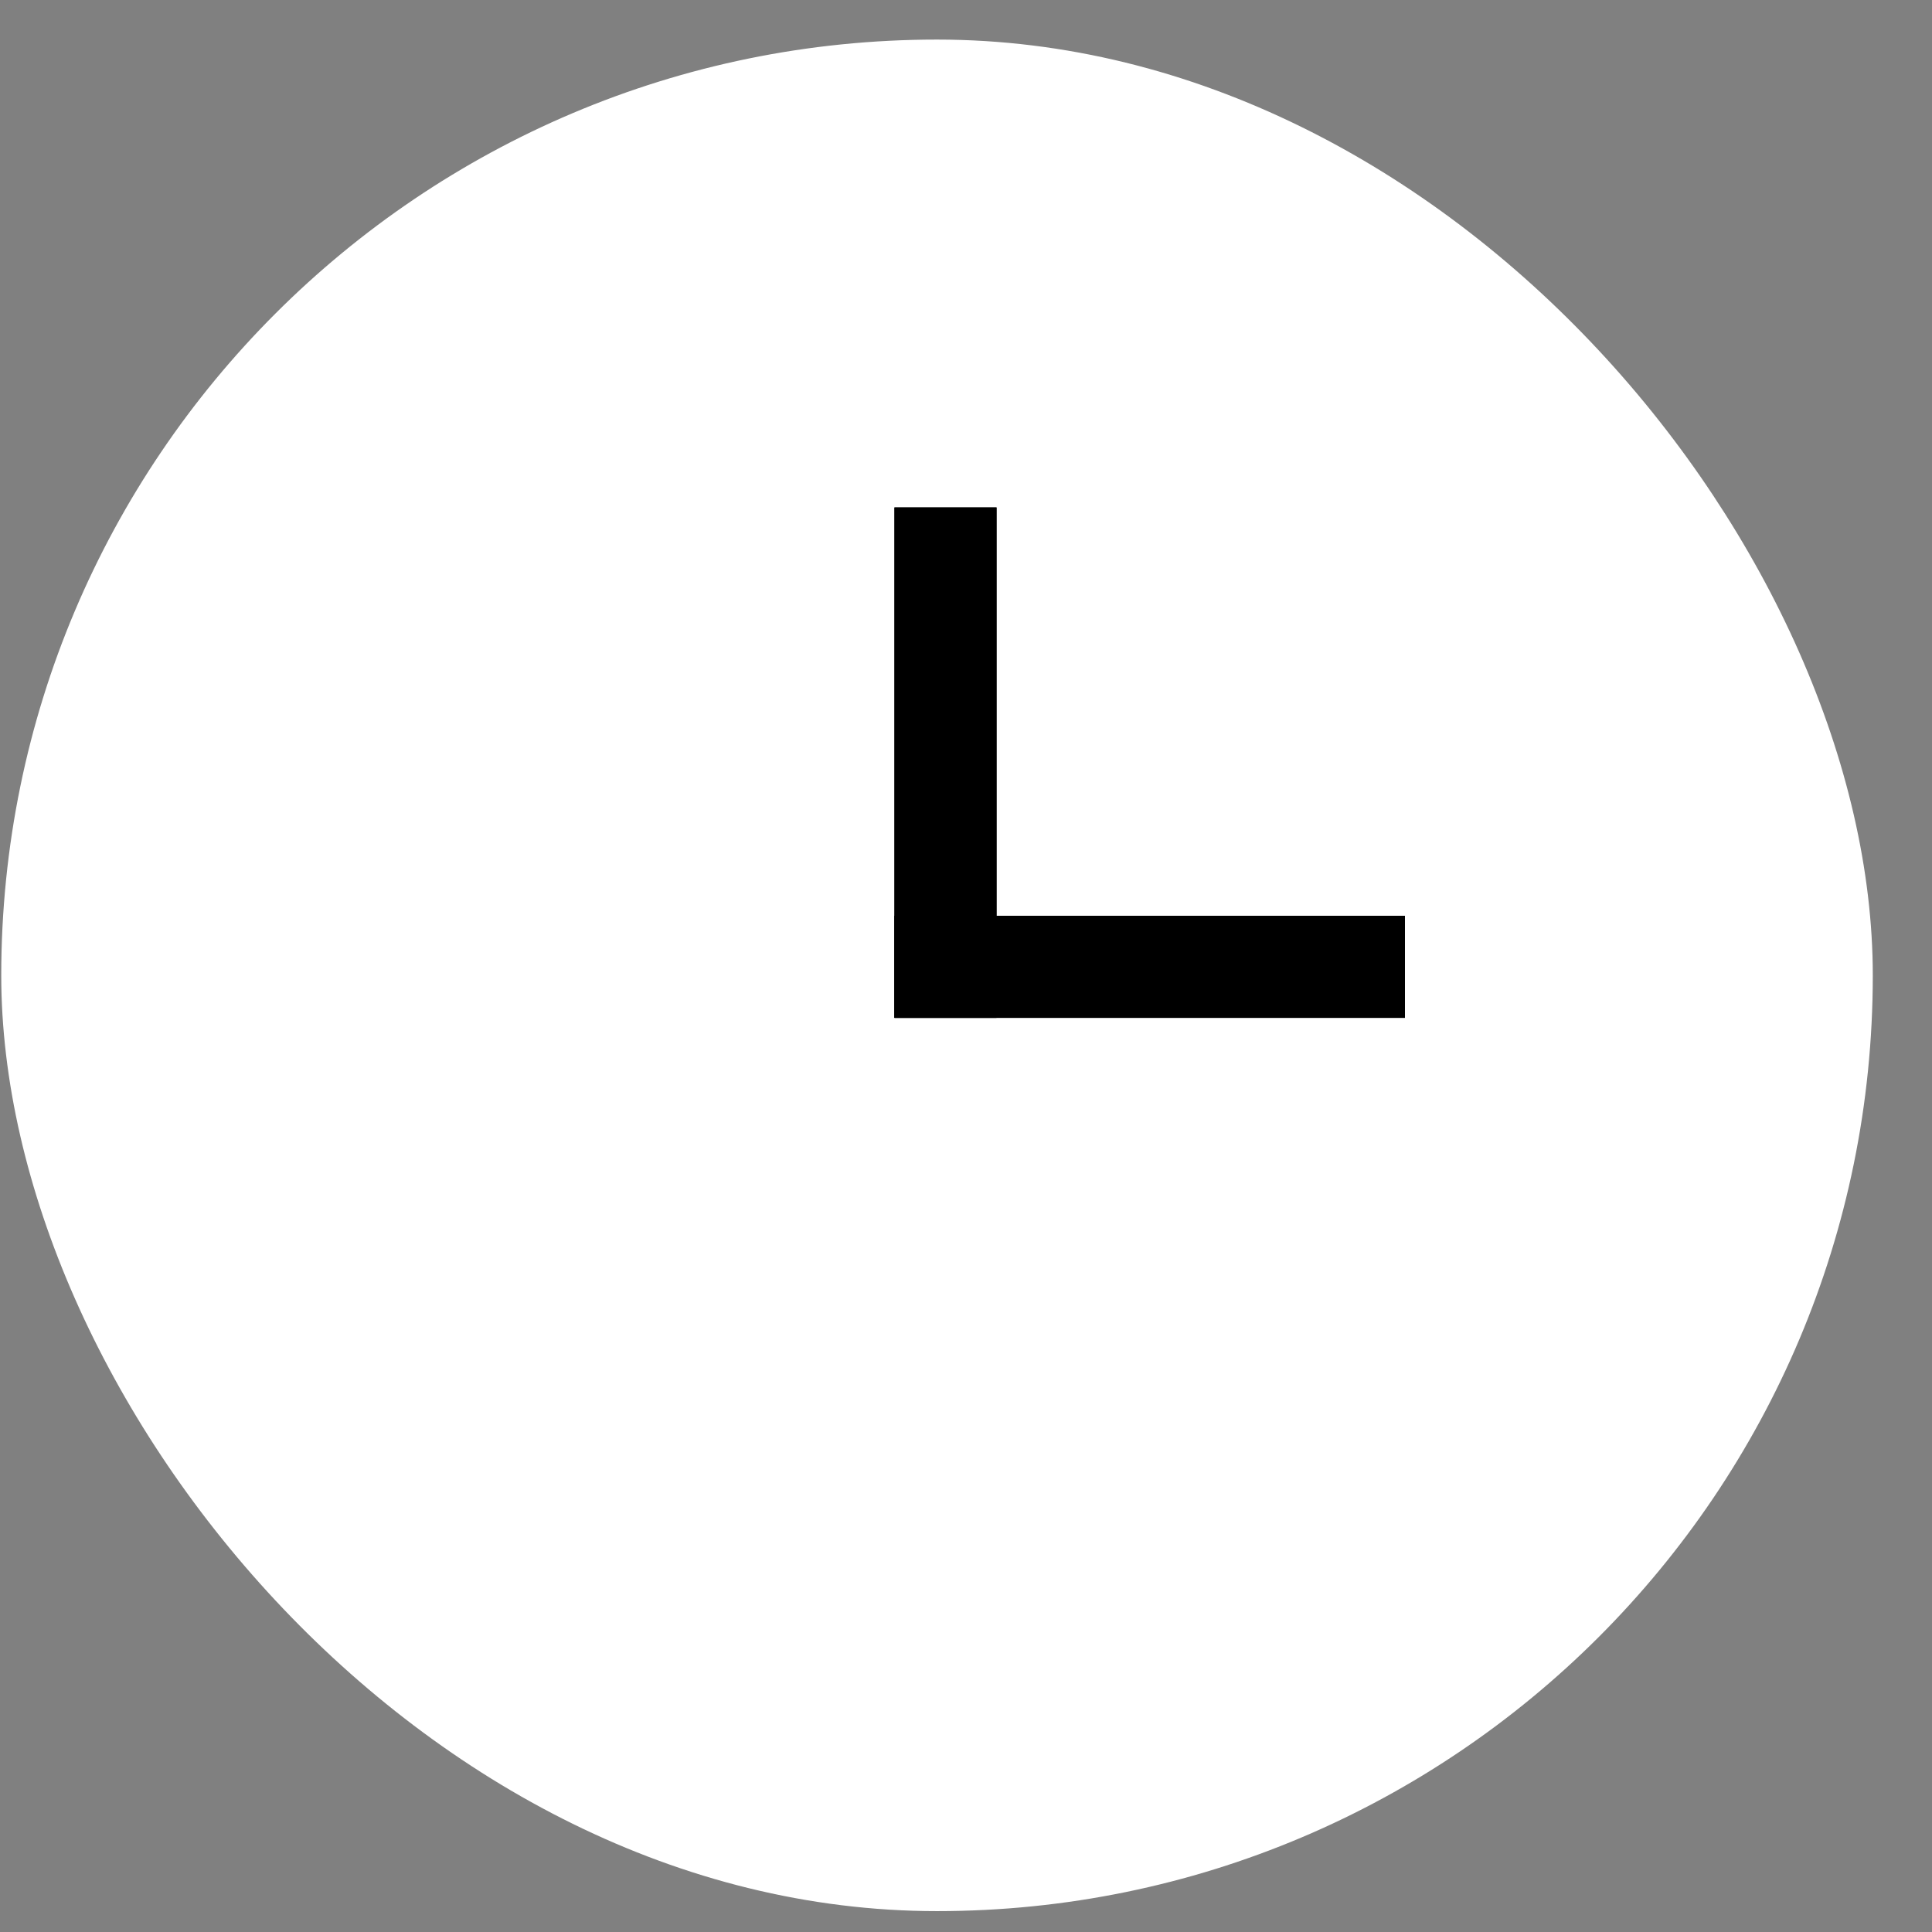
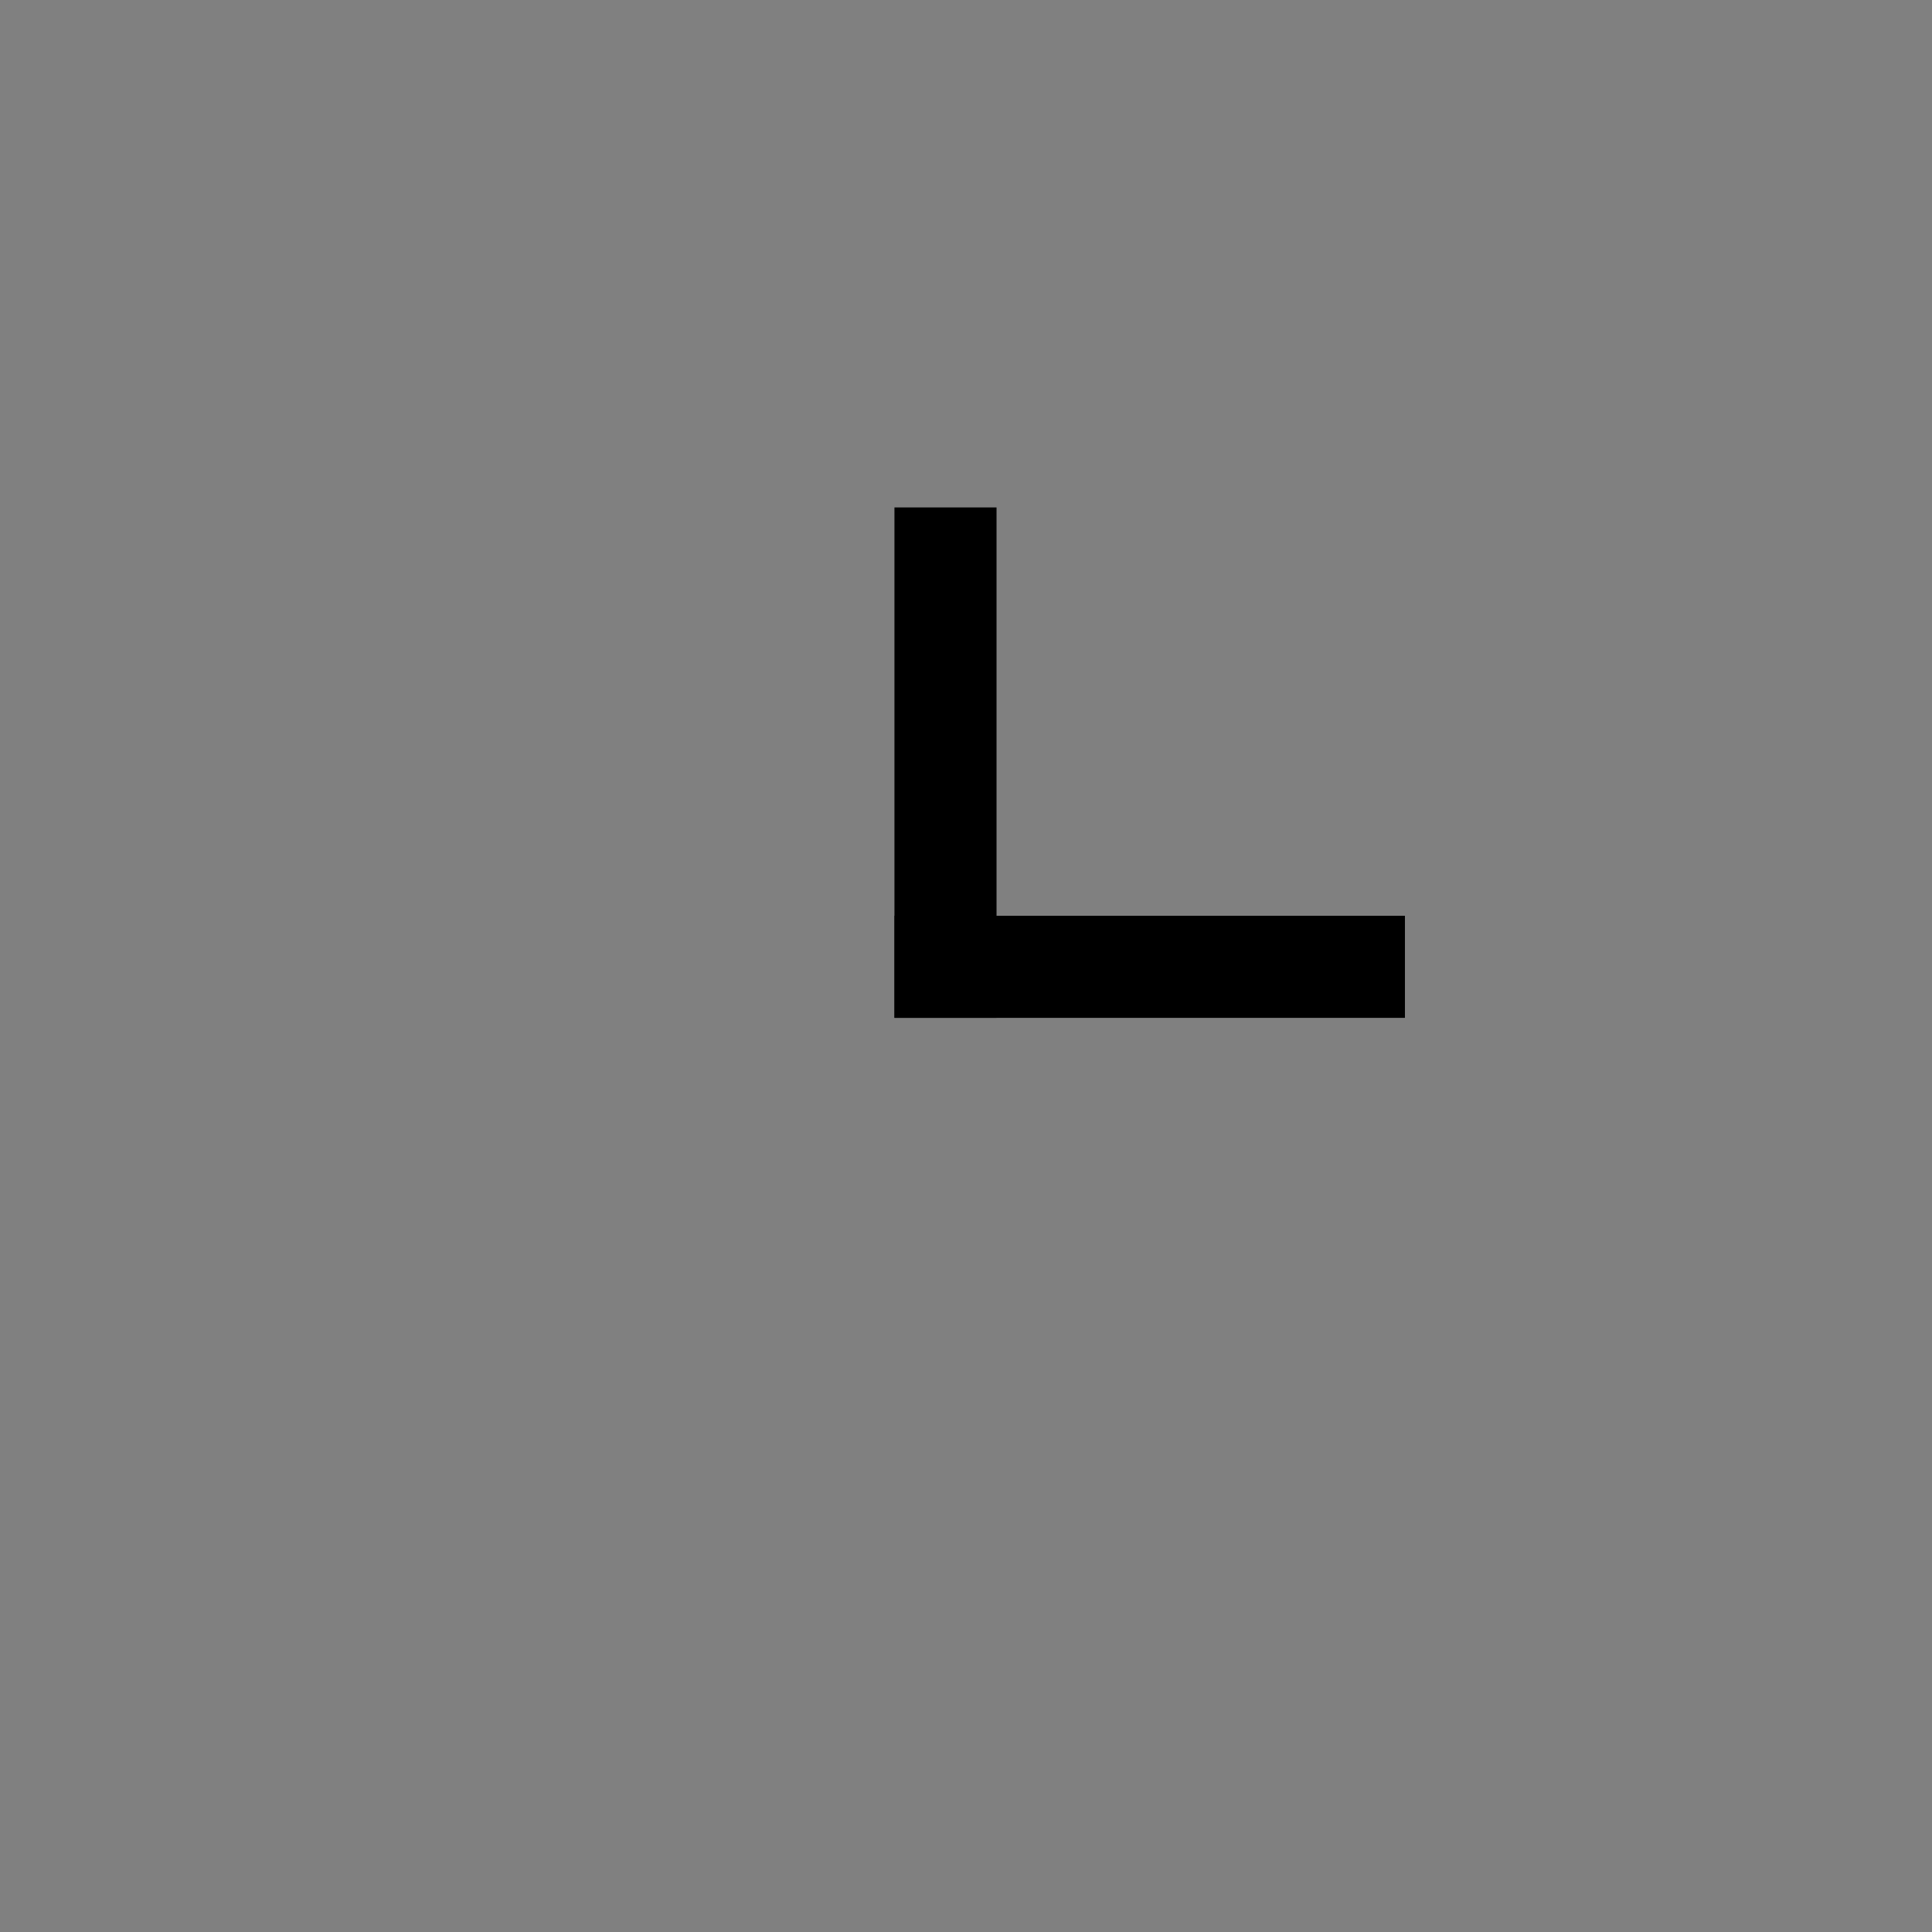
<svg xmlns="http://www.w3.org/2000/svg" width="31" height="31" viewBox="0 0 31 31" fill="none">
  <rect x="0" y="0" width="31" height="31" fill="#808080" stroke="none" />
-   <rect x="0.02" y="0.635" width="30.03" height="30.03" rx="15.015" fill="white" />
-   <rect x="14.352" y="8.142" width="1.638" height="8.19" fill="black" />
  <rect x="14.352" y="8.142" width="1.638" height="8.19" fill="black" />
  <rect x="22.543" y="14.694" width="1.638" height="8.19" transform="rotate(90 22.543 14.694)" fill="black" />
-   <rect x="22.543" y="14.694" width="1.638" height="8.19" transform="rotate(90 22.543 14.694)" fill="black" />
</svg>